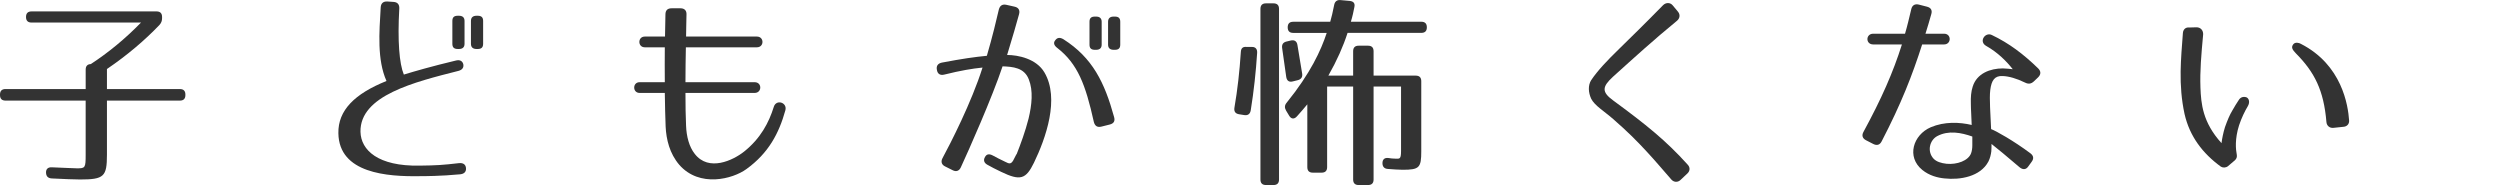
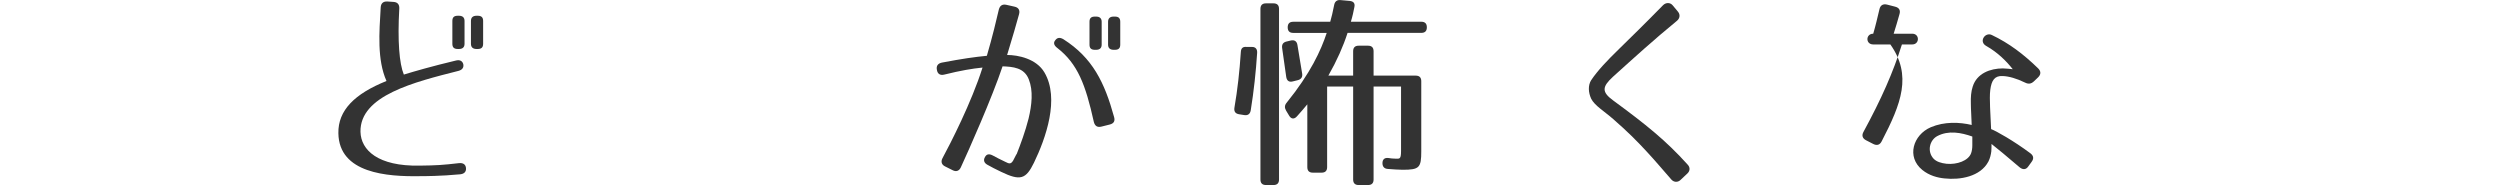
<svg xmlns="http://www.w3.org/2000/svg" version="1.1" id="レイヤー_1" width="314.83" height="23.303" viewBox="32.672 408.961 314.83 23.303" overflow="visible" enable-background="new 32.672 408.961 314.83 23.303" xml:space="preserve">
  <g>
-     <path fill="#333333" d="M52.744,412.114c-1.82,1.898-4.004,3.771-6.604,5.538v2.522h9.178c0.468,0,0.702,0.234,0.702,0.702v0.052   c0,0.468-0.234,0.702-0.702,0.702h-9.178v6.812c0,2.757-0.364,3.121-3.381,3.121c-0.728,0-1.924-0.053-3.562-0.131   c-0.468-0.025-0.702-0.26-0.728-0.701c-0.026-0.469,0.233-0.729,0.728-0.702c1.586,0.052,2.626,0.13,3.198,0.13   c1.014,0,1.065-0.078,1.065-1.717v-6.812H33.374c-0.468,0-0.702-0.234-0.702-0.702v-0.052c0-0.468,0.234-0.702,0.702-0.702h10.088   v-2.444c0-0.468,0.234-0.702,0.702-0.702h-0.052c2.184-1.43,4.29-3.146,6.318-5.226H36.65c-0.468,0-0.702-0.234-0.702-0.702   s0.234-0.702,0.702-0.702H52.38c0.469,0,0.702,0.234,0.702,0.702v0.156C53.082,411.594,52.978,411.854,52.744,412.114z" />
    <path fill="#333333" d="M82.956,410.034c-0.233,4.082,0,6.941,0.572,8.319c1.352-0.416,3.51-1.04,6.552-1.768   c0.494-0.13,0.832,0.052,0.937,0.468c0.078,0.416-0.13,0.702-0.599,0.832c-5.538,1.404-12.428,3.094-12.35,7.67   c0.052,2.313,2.21,4.367,7.462,4.264c2.158-0.025,2.912-0.078,4.94-0.313c0.52-0.053,0.832,0.155,0.884,0.598   c0.052,0.469-0.208,0.754-0.729,0.807c-2.443,0.234-4.576,0.234-5.018,0.234c-4.212,0.078-10.244-0.364-10.322-5.408   c-0.052-2.887,2.054-4.966,6.059-6.577c-1.196-2.679-0.91-6.137-0.729-9.257c0.026-0.52,0.313-0.779,0.832-0.754l0.78,0.053   C82.723,409.228,82.982,409.514,82.956,410.034z M90.471,415.13h-0.156c-0.468,0-0.676-0.208-0.676-0.65v-2.886   c0-0.442,0.208-0.65,0.676-0.65h0.156c0.441,0,0.701,0.208,0.701,0.65v2.886C91.172,414.922,90.912,415.13,90.471,415.13z    M92.836,415.13h-0.155c-0.442,0-0.702-0.208-0.702-0.65v-2.886c0-0.442,0.26-0.65,0.702-0.65h0.155   c0.469,0,0.677,0.208,0.677,0.65v2.886C93.513,414.922,93.305,415.13,92.836,415.13z" />
-     <path fill="#333333" d="M119.07,424.802c0.052,1.352,0.39,2.65,1.092,3.535c1.769,2.288,4.836,0.807,6.214-0.285   c2.08-1.664,3.12-3.642,3.744-5.644c0.313-0.987,1.716-0.546,1.456,0.441c-0.806,2.887-2.105,5.383-4.914,7.41   c-1.716,1.248-5.902,2.366-8.45-0.545c-1.222-1.432-1.638-3.199-1.716-4.812c-0.052-1.17-0.078-2.678-0.104-4.237h-3.172   c-0.91,0-0.91-1.353,0-1.353h3.172c-0.026-1.508,0-3.016,0-4.394h-2.522c-0.91,0-0.91-1.353,0-1.353h2.548l0.053-2.781   c0-0.521,0.26-0.78,0.779-0.78h1.118c0.494,0,0.78,0.286,0.754,0.78c-0.025,0.649-0.025,1.638-0.052,2.781h8.918   c0.936,0,0.936,1.353,0,1.353h-8.944c-0.025,1.378-0.052,2.886-0.052,4.394h8.71c0.962,0,0.937,1.353,0,1.353h-8.71   C118.992,422.201,119.018,423.632,119.07,424.802z" />
    <path fill="#333333" d="M161.008,410.736c-0.285,1.04-0.857,3.042-1.508,5.148c1.378,0,3.692,0.468,4.706,2.21   c1.924,3.276,0.183,8.242-1.326,11.361c-1.014,2.08-1.716,2.313-4.134,1.145c-0.702-0.338-1.273-0.623-1.716-0.883   c-0.442-0.234-0.546-0.6-0.313-0.988c0.208-0.391,0.547-0.416,0.988-0.183c0.391,0.233,0.91,0.468,1.534,0.779   c0.546,0.286,0.728,0.313,1.014-0.13l0.416-0.806h0.026c0.494-1.248,1.092-2.86,1.508-4.498c0.416-1.742,0.599-3.511,0.026-4.939   c-0.572-1.482-2.002-1.586-3.302-1.639c-1.301,3.9-4.265,10.583-5.253,12.714c-0.208,0.468-0.598,0.598-1.039,0.364l-0.937-0.469   c-0.442-0.207-0.572-0.599-0.338-1.039c0.988-1.82,3.666-7.047,5.044-11.415c-1.3,0.13-2.704,0.364-4.81,0.884   c-0.521,0.13-0.858-0.078-0.937-0.598c-0.104-0.494,0.13-0.806,0.624-0.91c2.6-0.494,4.082-0.702,5.668-0.858   c0.702-2.392,1.248-4.68,1.508-5.823c0.13-0.494,0.442-0.702,0.937-0.599l1.04,0.234   C160.931,409.904,161.139,410.242,161.008,410.736z M170.42,424.308c-1.04-4.681-2.027-7.307-4.602-9.309   c-0.416-0.313-0.521-0.65-0.26-0.962c0.26-0.364,0.598-0.391,1.04-0.13c3.666,2.34,5.174,5.434,6.369,9.774   c0.156,0.521-0.025,0.832-0.546,0.963l-1.04,0.26C170.862,425.035,170.55,424.827,170.42,424.308z M170.706,415.234h-0.156   c-0.468,0-0.676-0.208-0.676-0.649v-2.886c0-0.442,0.208-0.65,0.676-0.65h0.156c0.442,0,0.702,0.208,0.702,0.65v2.886   C171.408,415.026,171.148,415.234,170.706,415.234z M173.072,415.234h-0.156c-0.441,0-0.702-0.208-0.702-0.649v-2.886   c0-0.442,0.261-0.65,0.702-0.65h0.156c0.468,0,0.676,0.208,0.676,0.65v2.886C173.748,415.026,173.54,415.234,173.072,415.234z" />
    <path fill="#333333" d="M190.986,415.624c-0.156,2.418-0.416,4.81-0.806,7.228c-0.078,0.469-0.364,0.677-0.832,0.599l-0.65-0.104   c-0.468-0.078-0.65-0.363-0.572-0.832c0.391-2.262,0.65-4.602,0.807-7.02c0.025-0.469,0.26-0.677,0.728-0.624h0.676   C190.805,414.87,191.013,415.156,190.986,415.624z M193.04,432.263h-0.936c-0.468,0-0.702-0.233-0.702-0.701v-21.477   c0-0.468,0.234-0.702,0.702-0.702h0.936c0.468,0,0.702,0.234,0.702,0.702v21.477C193.742,432.03,193.508,432.263,193.04,432.263z    M196.108,419.056l-0.624,0.156c-0.468,0.13-0.754-0.078-0.832-0.546L194.132,415c-0.052-0.416,0.104-0.702,0.547-0.807l0.546-0.13   c0.441-0.104,0.754,0.078,0.832,0.546l0.598,3.614C196.732,418.666,196.524,418.952,196.108,419.056z M203.232,409.852   c-0.104,0.546-0.234,1.17-0.442,1.846h8.866c0.468,0,0.702,0.234,0.702,0.702c0,0.469-0.234,0.702-0.702,0.702h-9.282   c-0.546,1.69-1.326,3.458-2.418,5.382h3.12v-3.067c0-0.469,0.234-0.702,0.702-0.702h1.17c0.468,0,0.702,0.233,0.702,0.702v3.067   h5.304c0.468,0,0.702,0.234,0.702,0.702V428c0,2.079-0.234,2.34-2.34,2.34c-0.416,0-1.274-0.053-1.872-0.104   c-0.442-0.025-0.676-0.286-0.676-0.729c0-0.469,0.26-0.701,0.728-0.65c0.313,0.053,0.624,0.078,0.754,0.078   c0.65,0,0.858,0.183,0.858-0.961v-8.112h-3.458v11.7c0,0.468-0.234,0.701-0.702,0.701h-1.17c-0.468,0-0.702-0.233-0.702-0.701   v-11.7H199.8v10.141c0,0.469-0.233,0.701-0.701,0.701h-1.093c-0.468,0-0.701-0.232-0.701-0.701v-7.904   c-0.416,0.521-0.91,1.065-1.301,1.508c-0.338,0.391-0.728,0.365-0.987-0.077l-0.391-0.649c-0.208-0.364-0.182-0.677,0.078-0.987   c2.99-3.691,4.316-6.579,5.044-8.789h-4.212c-0.468,0-0.702-0.233-0.702-0.702c0-0.468,0.234-0.701,0.702-0.701h4.654   c0.156-0.547,0.338-1.274,0.494-2.106c0.078-0.442,0.363-0.676,0.806-0.624l1.144,0.104   C203.128,409.124,203.336,409.384,203.232,409.852z" />
    <path fill="#333333" d="M243.142,431.562c-1.118-1.274-2.055-2.393-3.095-3.51c-1.222-1.326-2.443-2.549-4.237-4.109   c-0.521-0.467-1.118-0.883-1.612-1.299c-0.52-0.416-0.936-0.832-1.144-1.249c-0.364-0.78-0.416-1.689,0-2.34   c0.806-1.196,1.976-2.444,3.613-4.03c1.482-1.456,2.938-2.859,5.435-5.407c0.363-0.364,0.91-0.364,1.222,0.025l0.65,0.78   c0.312,0.364,0.26,0.832-0.104,1.144c-3.042,2.496-5.2,4.473-8.086,7.072c-1.352,1.248-1.43,1.898,0.026,2.963   c4.107,3.017,6.655,5.045,9.412,8.113c0.312,0.338,0.285,0.778-0.053,1.092l-0.884,0.832   C243.948,431.951,243.454,431.926,243.142,431.562z" />
-     <path fill="#333333" d="M269.637,426.752c-0.234,0.469-0.599,0.571-1.066,0.338l-0.91-0.469c-0.442-0.232-0.572-0.599-0.312-1.064   c2.262-4.161,3.718-7.462,4.836-10.999h-3.614c-0.988,0-0.962-1.352,0-1.352h4.004c0.286-0.962,0.52-1.977,0.78-3.068   c0.104-0.494,0.441-0.728,0.962-0.598l1.014,0.26c0.521,0.13,0.702,0.468,0.546,0.962c-0.233,0.858-0.494,1.69-0.728,2.444h2.34   c0.962,0,0.936,1.352,0,1.352h-2.756C273.484,418.458,272.106,421.993,269.637,426.752z M287.706,419.368   c-1.065-0.521-2.054-0.807-2.834-0.832c-1.014-0.053-1.404,0.546-1.56,1.741c-0.078,0.599-0.053,1.353-0.026,2.21   c0.026,0.807,0.078,1.742,0.13,2.73c0.624,0.232,2.809,1.455,4.94,3.041c0.416,0.313,0.468,0.676,0.156,1.092l-0.416,0.572   c-0.286,0.416-0.677,0.441-1.093,0.104c-1.638-1.404-2.781-2.341-3.536-2.938c0,0.313,0,0.624-0.025,0.936   c-0.052,0.416-0.156,0.859-0.364,1.275c-1.014,1.924-3.588,2.34-5.512,2.131c-0.884-0.078-1.95-0.363-2.809-1.065   c-2.027-1.638-1.17-4.42,1.066-5.382c1.716-0.729,3.614-0.649,5.148-0.286c-0.026-1.04-0.104-1.925-0.104-2.679   c-0.026-0.832,0.026-1.534,0.234-2.157c0.52-1.663,2.21-2.287,3.796-2.287c0.364,0,1.014,0.077,1.248,0.104   c-0.78-0.988-1.872-2.105-3.354-2.938c-0.962-0.547-0.13-1.769,0.702-1.379c2.184,1.04,4.004,2.419,5.85,4.213   c0.364,0.363,0.364,0.754,0,1.117l-0.546,0.521C288.46,419.524,288.122,419.576,287.706,419.368z M276.63,426.101   c-0.962,0.521-1.3,1.924-0.468,2.834c0.364,0.391,0.962,0.572,1.638,0.65c1.326,0.131,2.757-0.391,3.095-1.326   c0.104-0.285,0.155-0.623,0.155-0.988v-1.117C279.646,425.659,278.06,425.347,276.63,426.101z" />
-     <path fill="#333333" d="M310.118,413.31c-0.233,2.522-0.416,4.603-0.339,6.683c0.078,2.001,0.261,4.366,2.652,6.993   c0.078-0.598,0.208-1.273,0.441-2.028c0.313-0.857,0.571-1.508,0.937-2.105c0.26-0.467,0.521-0.883,0.832-1.352   c0.234-0.338,0.624-0.416,0.988-0.261c0.312,0.208,0.363,0.65,0.13,1.066c-0.416,0.701-0.807,1.508-1.118,2.442   c-0.546,1.717-0.416,3.042-0.286,3.691c0.052,0.261-0.025,0.521-0.233,0.703l-0.885,0.754c-0.285,0.207-0.624,0.207-0.884,0.052   c-2.288-1.664-3.926-3.796-4.576-6.63c-0.39-1.795-0.52-3.588-0.493-5.355c0.025-1.561,0.155-3.172,0.285-4.836   c0.026-0.442,0.338-0.754,0.78-0.702l0.937-0.026C309.807,412.4,310.144,412.79,310.118,413.31z M325.641,424.308   c-0.338-3.979-1.482-6.241-3.848-8.632c-0.416-0.442-0.624-0.728-0.339-1.118c0.233-0.338,0.755-0.208,0.962-0.078   c5.2,2.652,5.954,7.749,6.085,9.672c0.024,0.441-0.286,0.754-0.729,0.779l-1.248,0.131   C326.03,425.114,325.666,424.775,325.641,424.308z" />
+     <path fill="#333333" d="M269.637,426.752c-0.234,0.469-0.599,0.571-1.066,0.338l-0.91-0.469c-0.442-0.232-0.572-0.599-0.312-1.064   c2.262-4.161,3.718-7.462,4.836-10.999h-3.614c-0.988,0-0.962-1.352,0-1.352c0.286-0.962,0.52-1.977,0.78-3.068   c0.104-0.494,0.441-0.728,0.962-0.598l1.014,0.26c0.521,0.13,0.702,0.468,0.546,0.962c-0.233,0.858-0.494,1.69-0.728,2.444h2.34   c0.962,0,0.936,1.352,0,1.352h-2.756C273.484,418.458,272.106,421.993,269.637,426.752z M287.706,419.368   c-1.065-0.521-2.054-0.807-2.834-0.832c-1.014-0.053-1.404,0.546-1.56,1.741c-0.078,0.599-0.053,1.353-0.026,2.21   c0.026,0.807,0.078,1.742,0.13,2.73c0.624,0.232,2.809,1.455,4.94,3.041c0.416,0.313,0.468,0.676,0.156,1.092l-0.416,0.572   c-0.286,0.416-0.677,0.441-1.093,0.104c-1.638-1.404-2.781-2.341-3.536-2.938c0,0.313,0,0.624-0.025,0.936   c-0.052,0.416-0.156,0.859-0.364,1.275c-1.014,1.924-3.588,2.34-5.512,2.131c-0.884-0.078-1.95-0.363-2.809-1.065   c-2.027-1.638-1.17-4.42,1.066-5.382c1.716-0.729,3.614-0.649,5.148-0.286c-0.026-1.04-0.104-1.925-0.104-2.679   c-0.026-0.832,0.026-1.534,0.234-2.157c0.52-1.663,2.21-2.287,3.796-2.287c0.364,0,1.014,0.077,1.248,0.104   c-0.78-0.988-1.872-2.105-3.354-2.938c-0.962-0.547-0.13-1.769,0.702-1.379c2.184,1.04,4.004,2.419,5.85,4.213   c0.364,0.363,0.364,0.754,0,1.117l-0.546,0.521C288.46,419.524,288.122,419.576,287.706,419.368z M276.63,426.101   c-0.962,0.521-1.3,1.924-0.468,2.834c0.364,0.391,0.962,0.572,1.638,0.65c1.326,0.131,2.757-0.391,3.095-1.326   c0.104-0.285,0.155-0.623,0.155-0.988v-1.117C279.646,425.659,278.06,425.347,276.63,426.101z" />
  </g>
</svg>